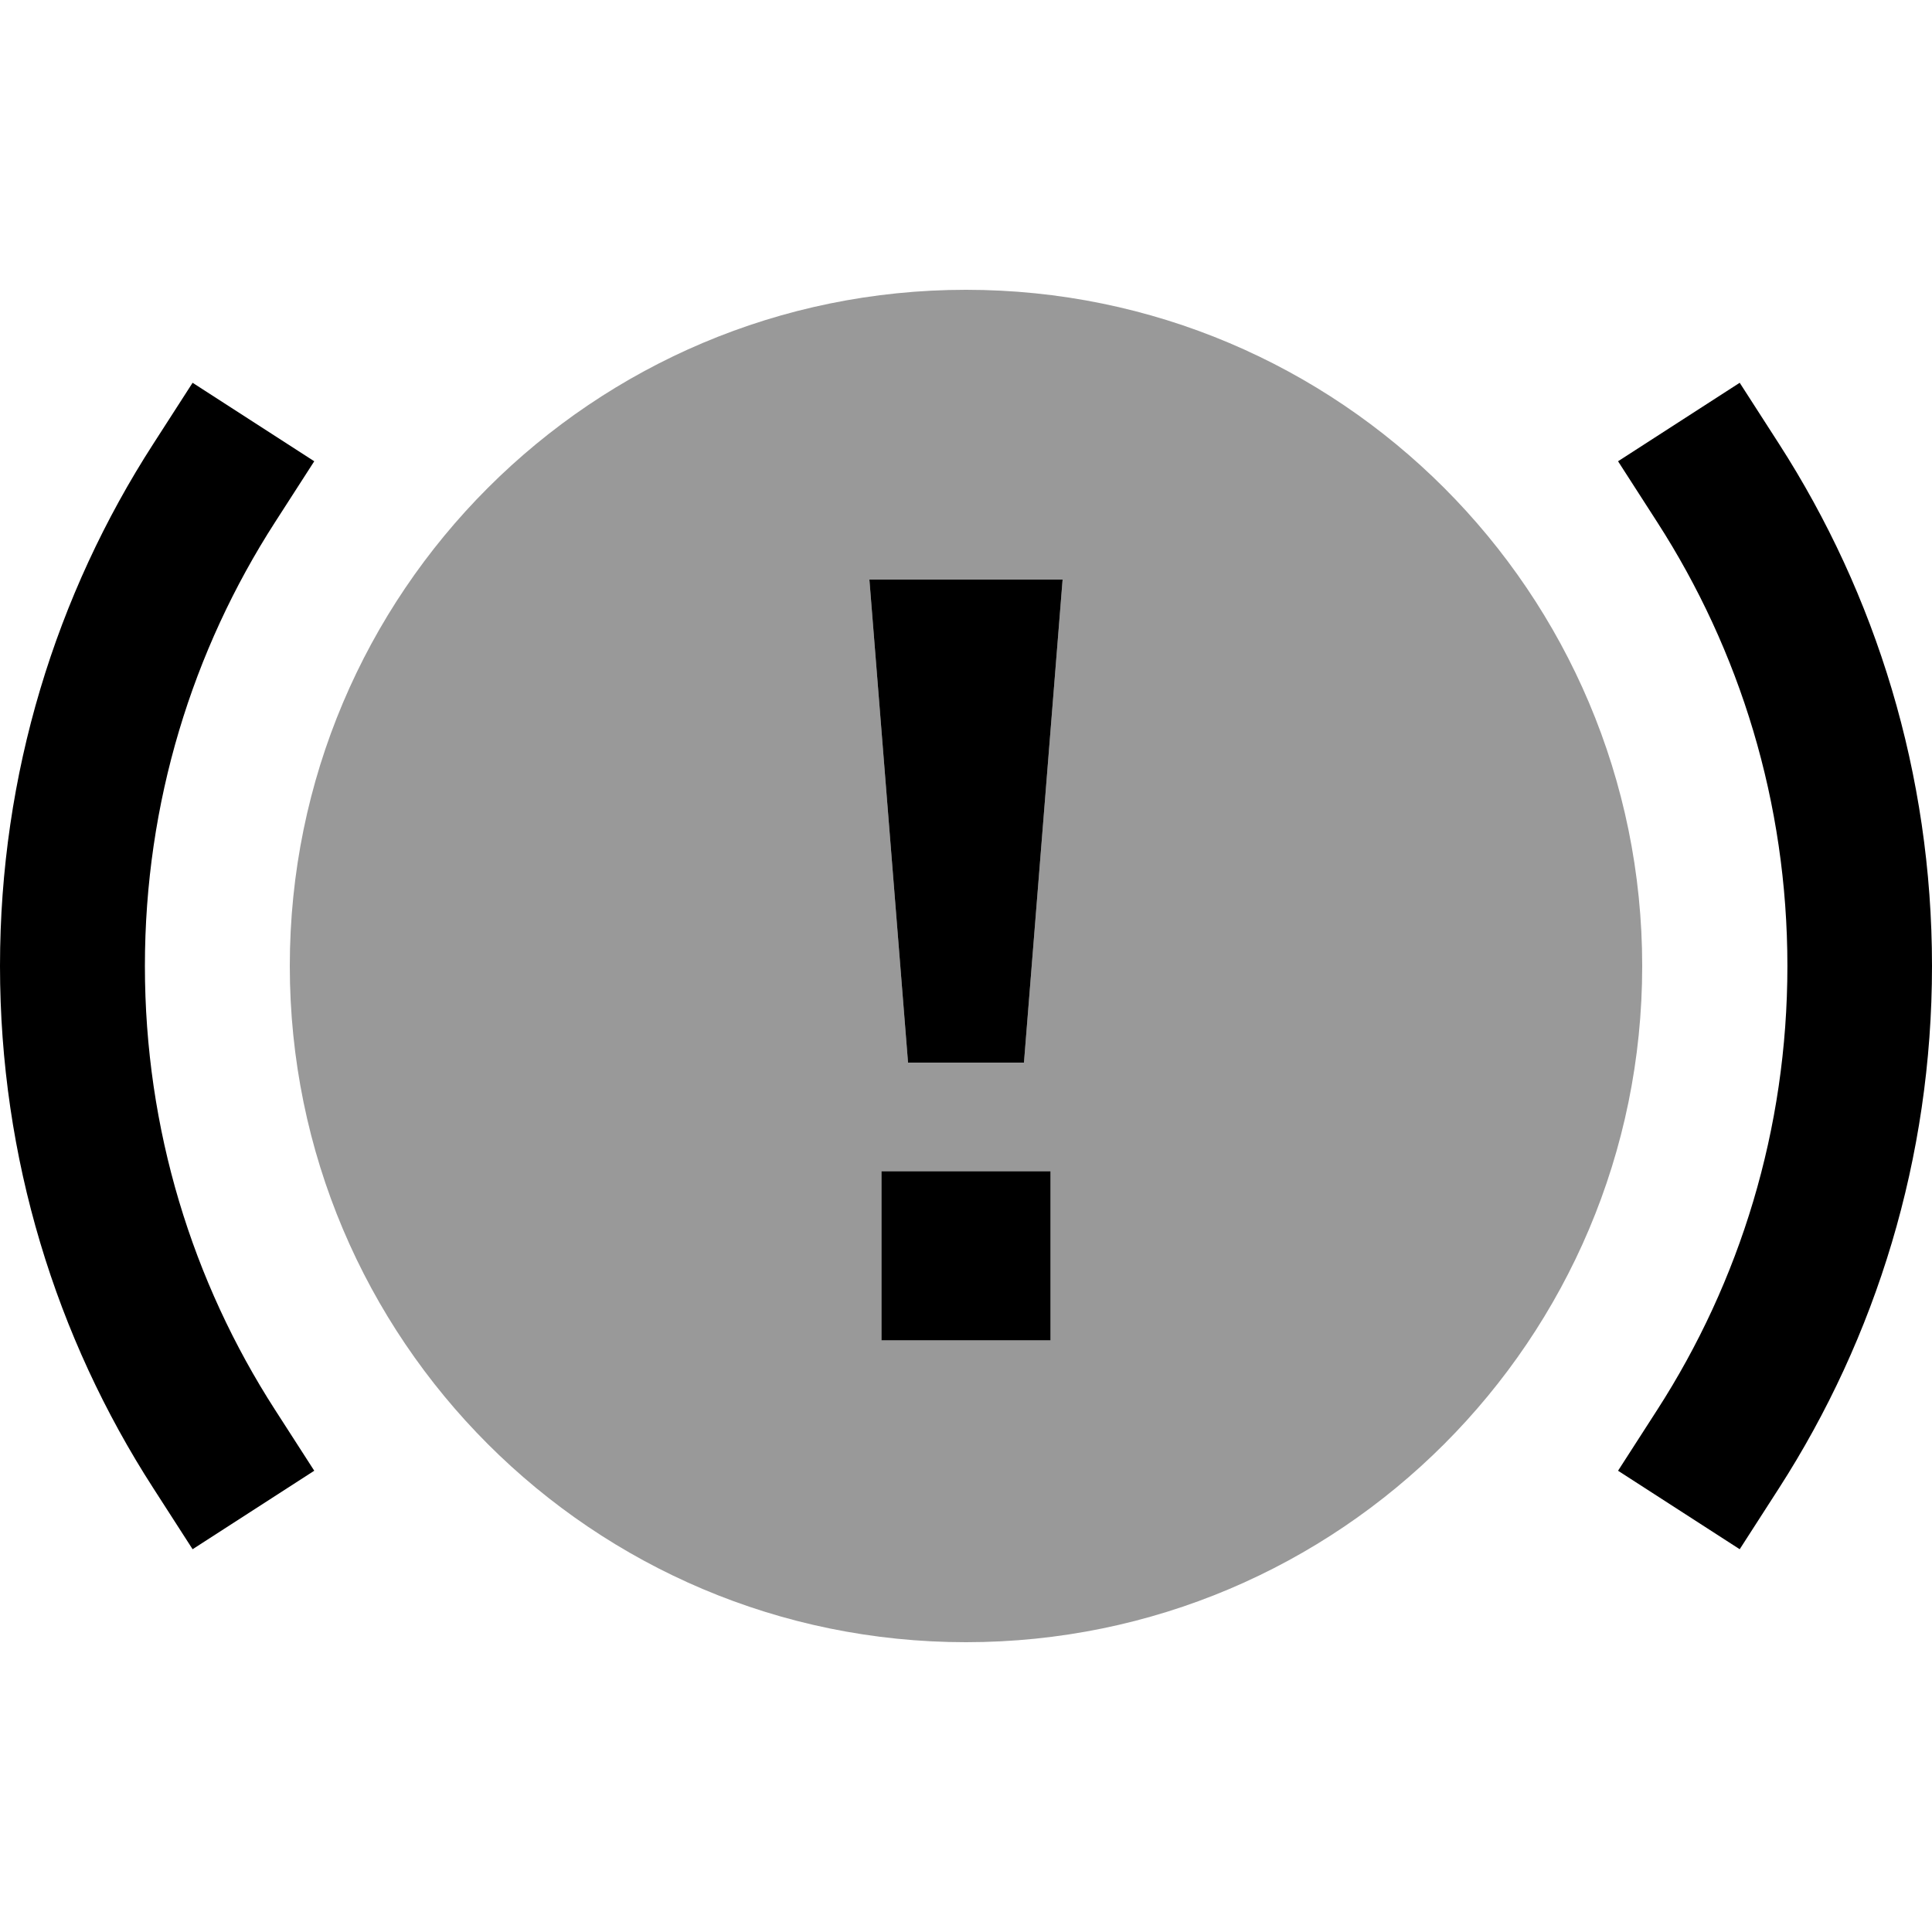
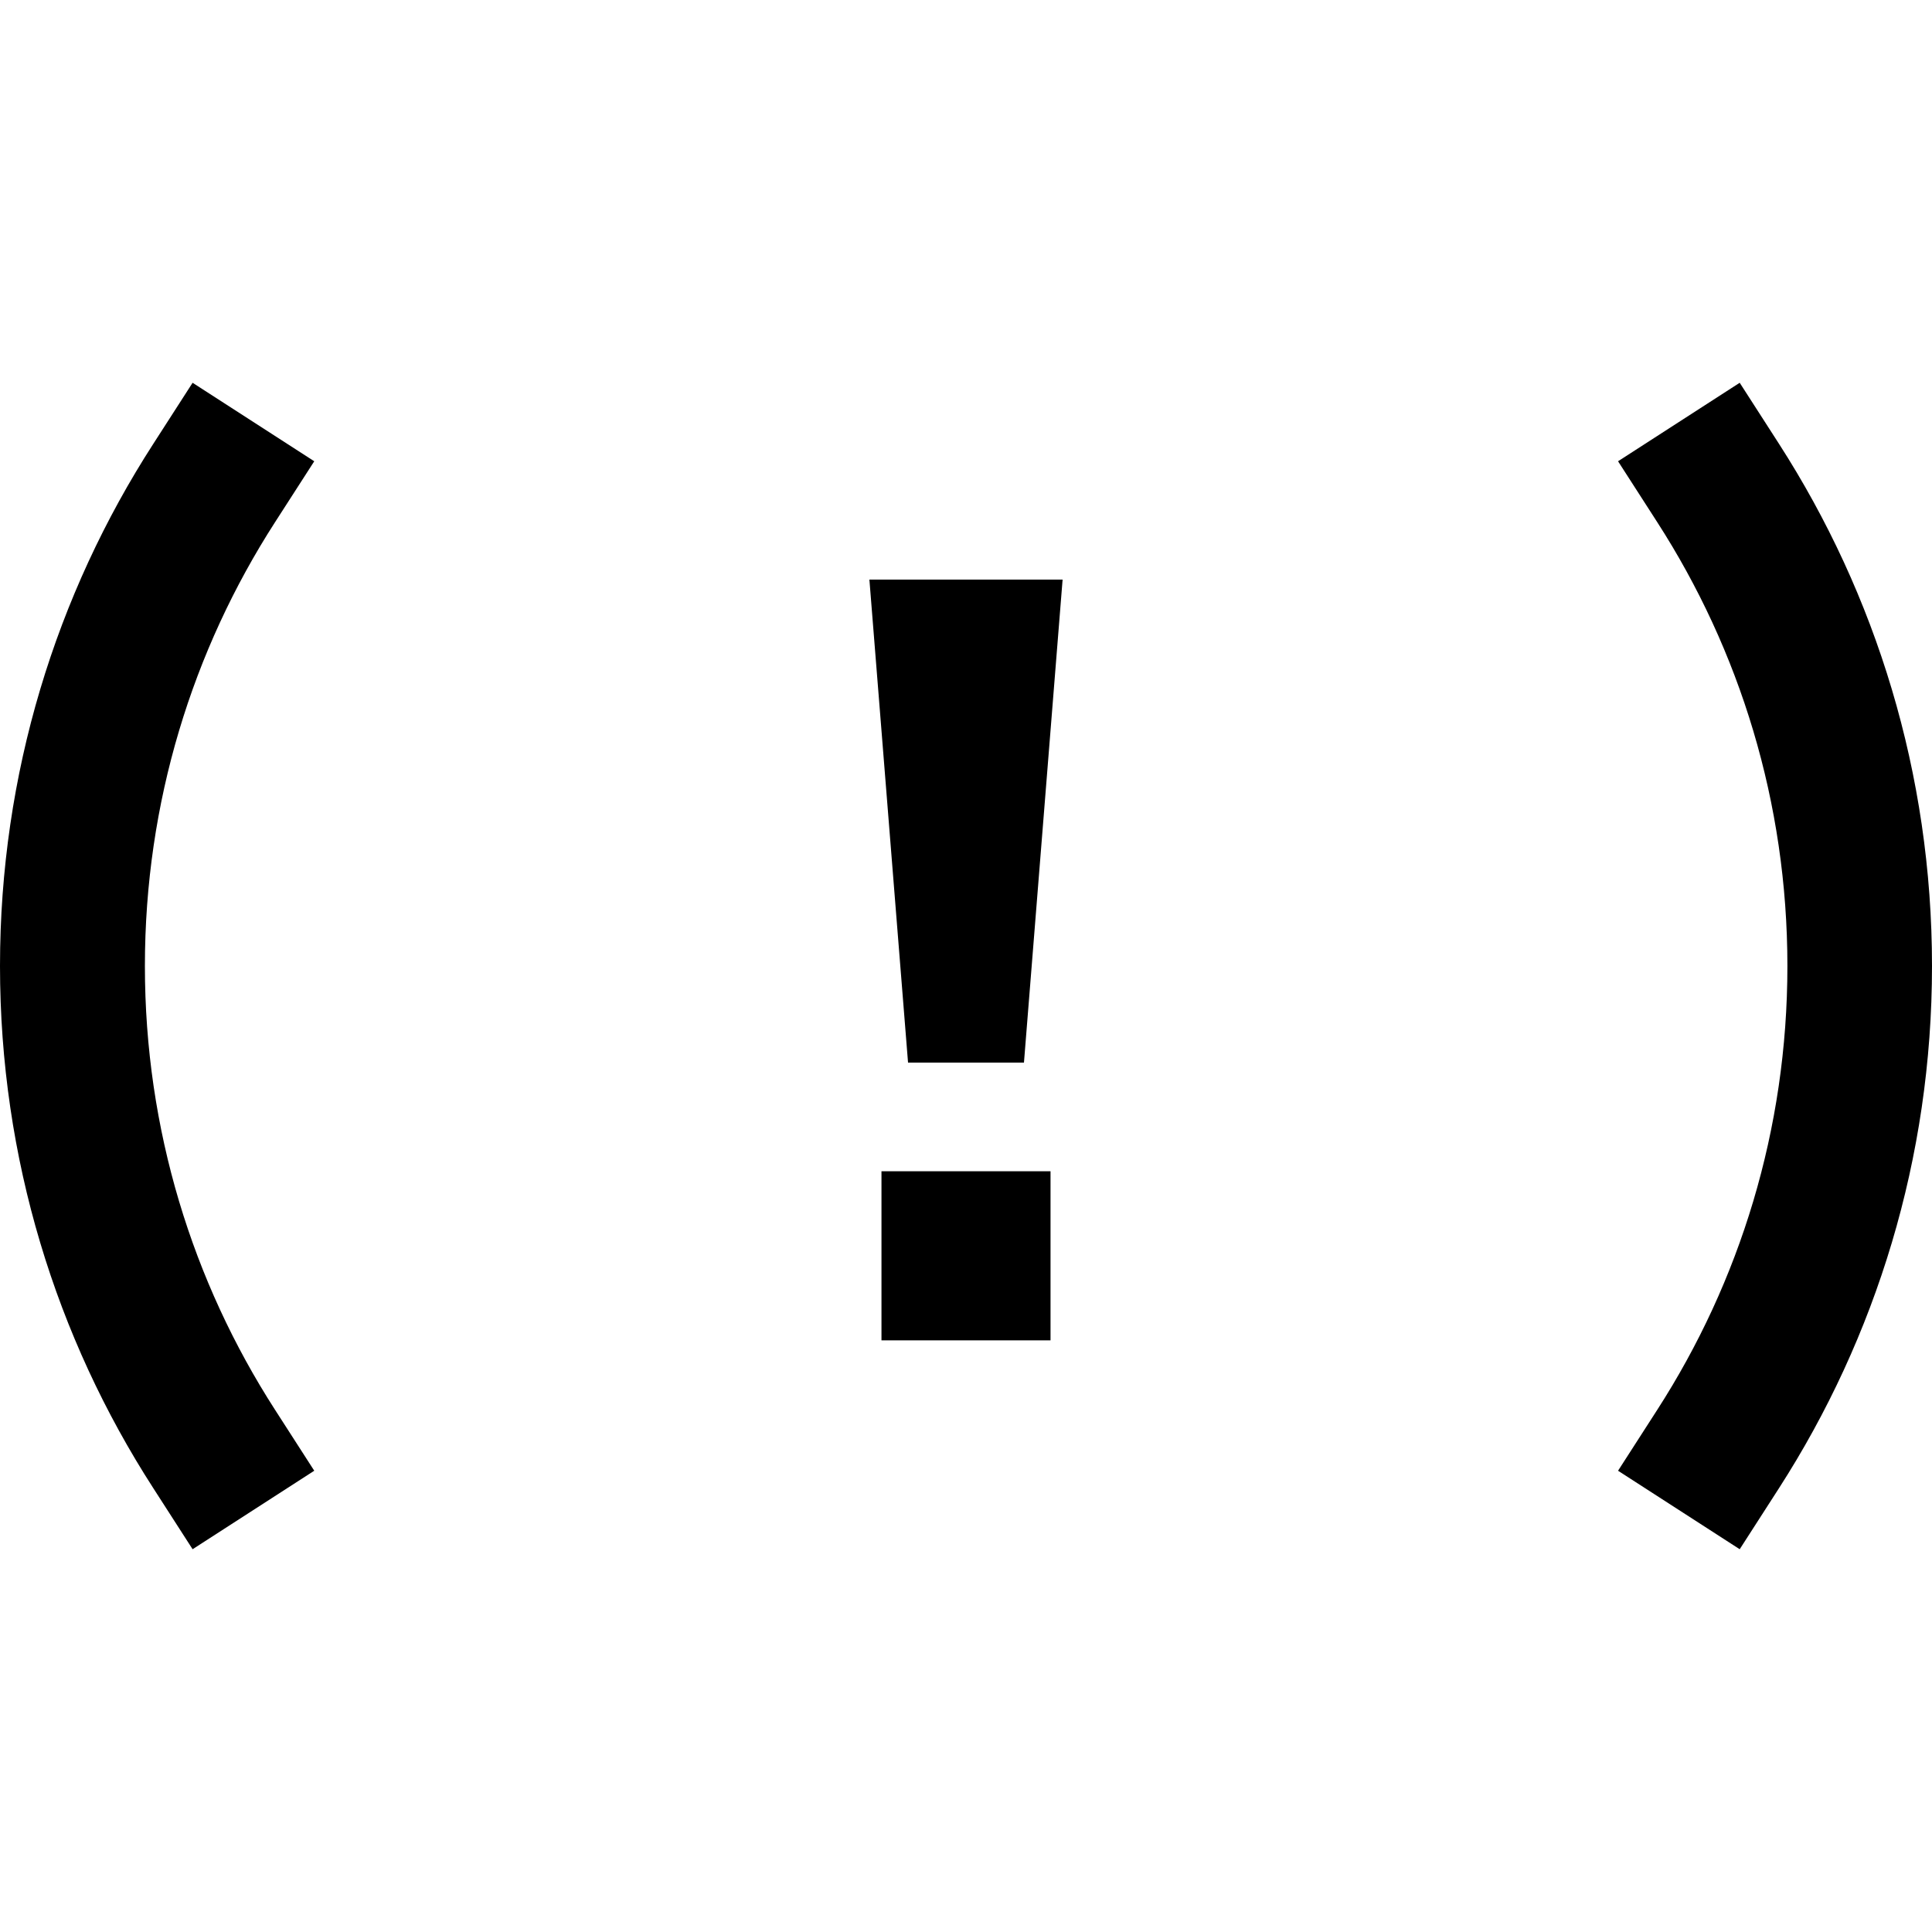
<svg xmlns="http://www.w3.org/2000/svg" viewBox="0 0 640 640">
-   <path opacity=".4" fill="currentColor" d="M96 320C96 443.7 196.3 544 320 544C443.7 544 544 443.7 544 320C544 196.3 443.7 96 320 96C196.3 96 96 196.3 96 320zM288 192L352 192L339.2 352L300.8 352L288 192zM292 388L348 388L348 444L292 444L292 388z" />
  <path fill="currentColor" d="M104.1 152.8L91.1 173C63.8 215.4 48 265.8 48 320C48 374.2 63.8 424.6 91.1 467L104.1 487.2L63.8 513.2L50.8 493C18.6 443.1 0 383.7 0 320C0 256.3 18.6 196.9 50.8 147L63.8 126.8L104.1 152.8zM589.3 147C621.4 196.9 640 256.3 640 320C640 383.7 621.4 443.1 589.3 493L576.3 513.2L536 487.2L549 467C576.3 424.6 592.1 374.2 592.1 320C592.1 265.8 576.3 215.4 549 173L536 152.8L576.3 126.8L589.3 147zM348 444L292 444L292 388L348 388L348 444zM339.2 352L300.8 352L288 192L352 192L339.2 352z" />
</svg>